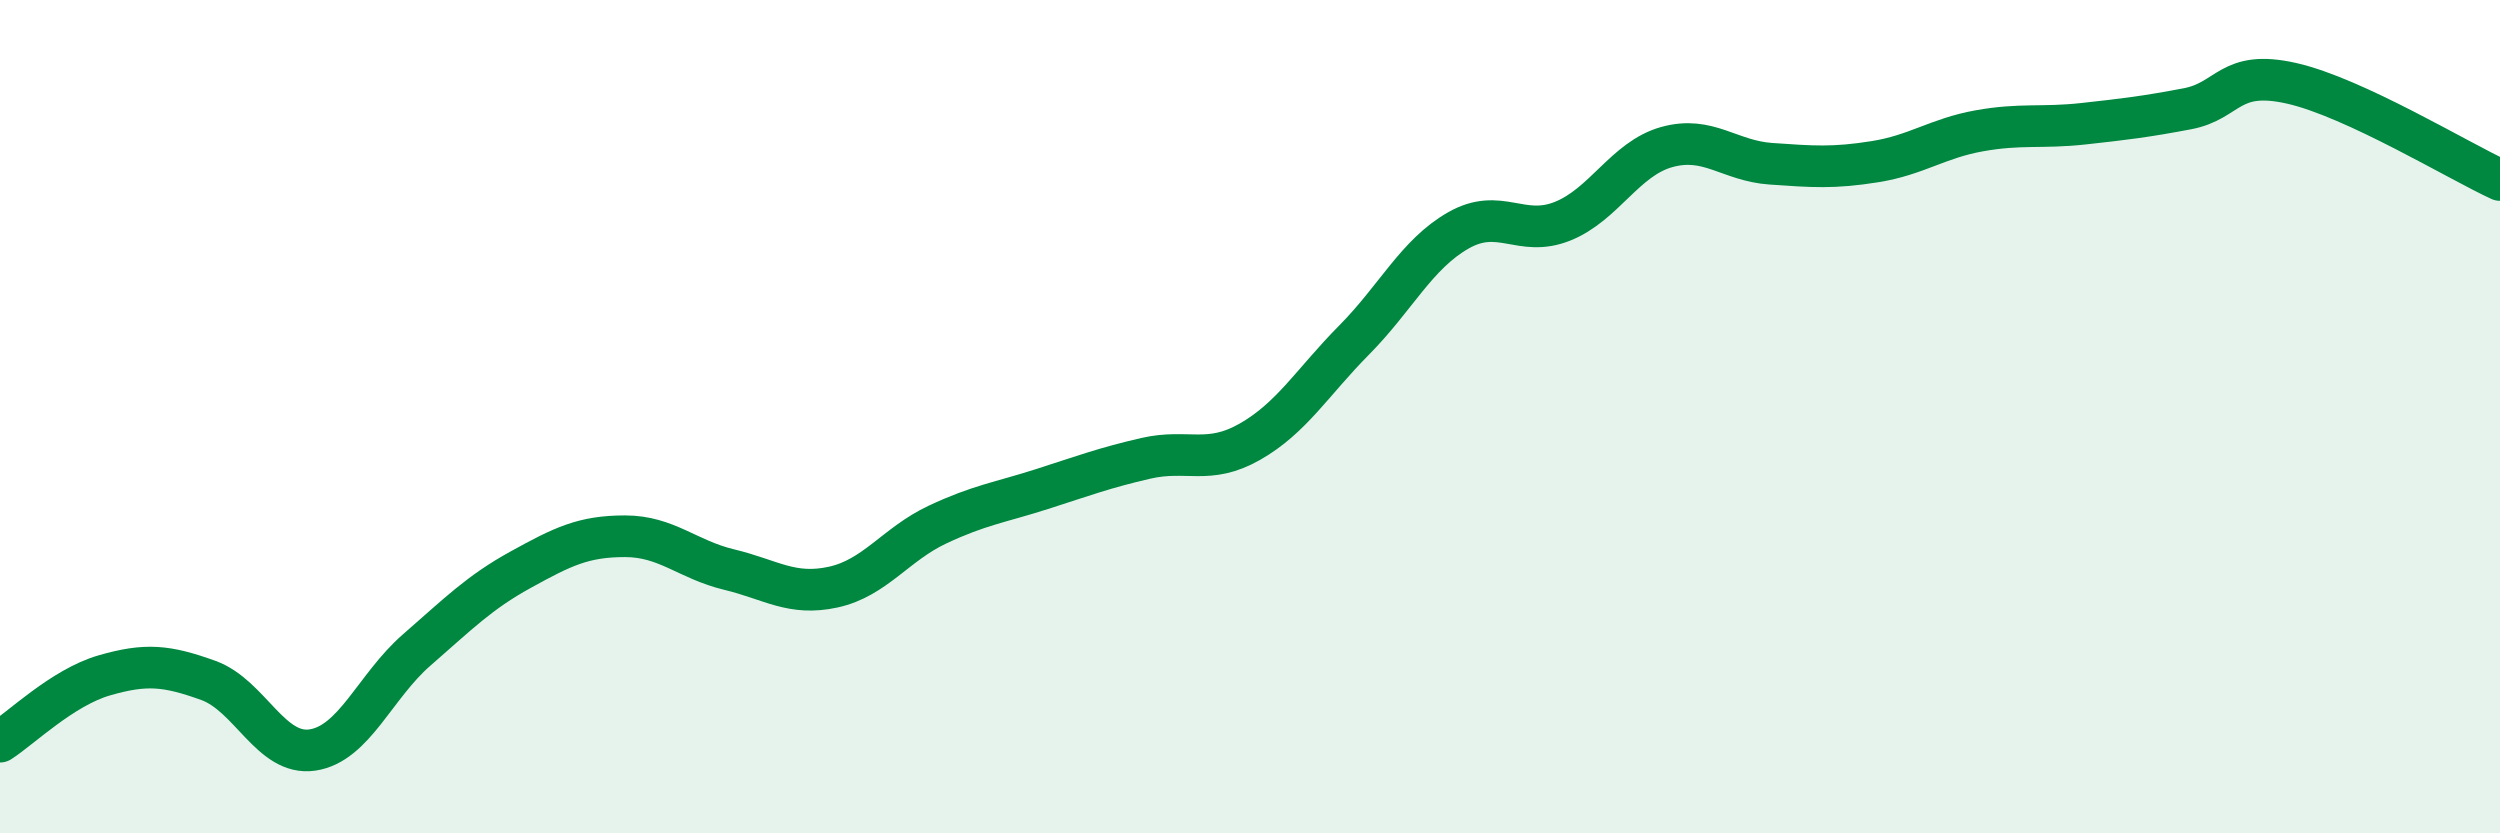
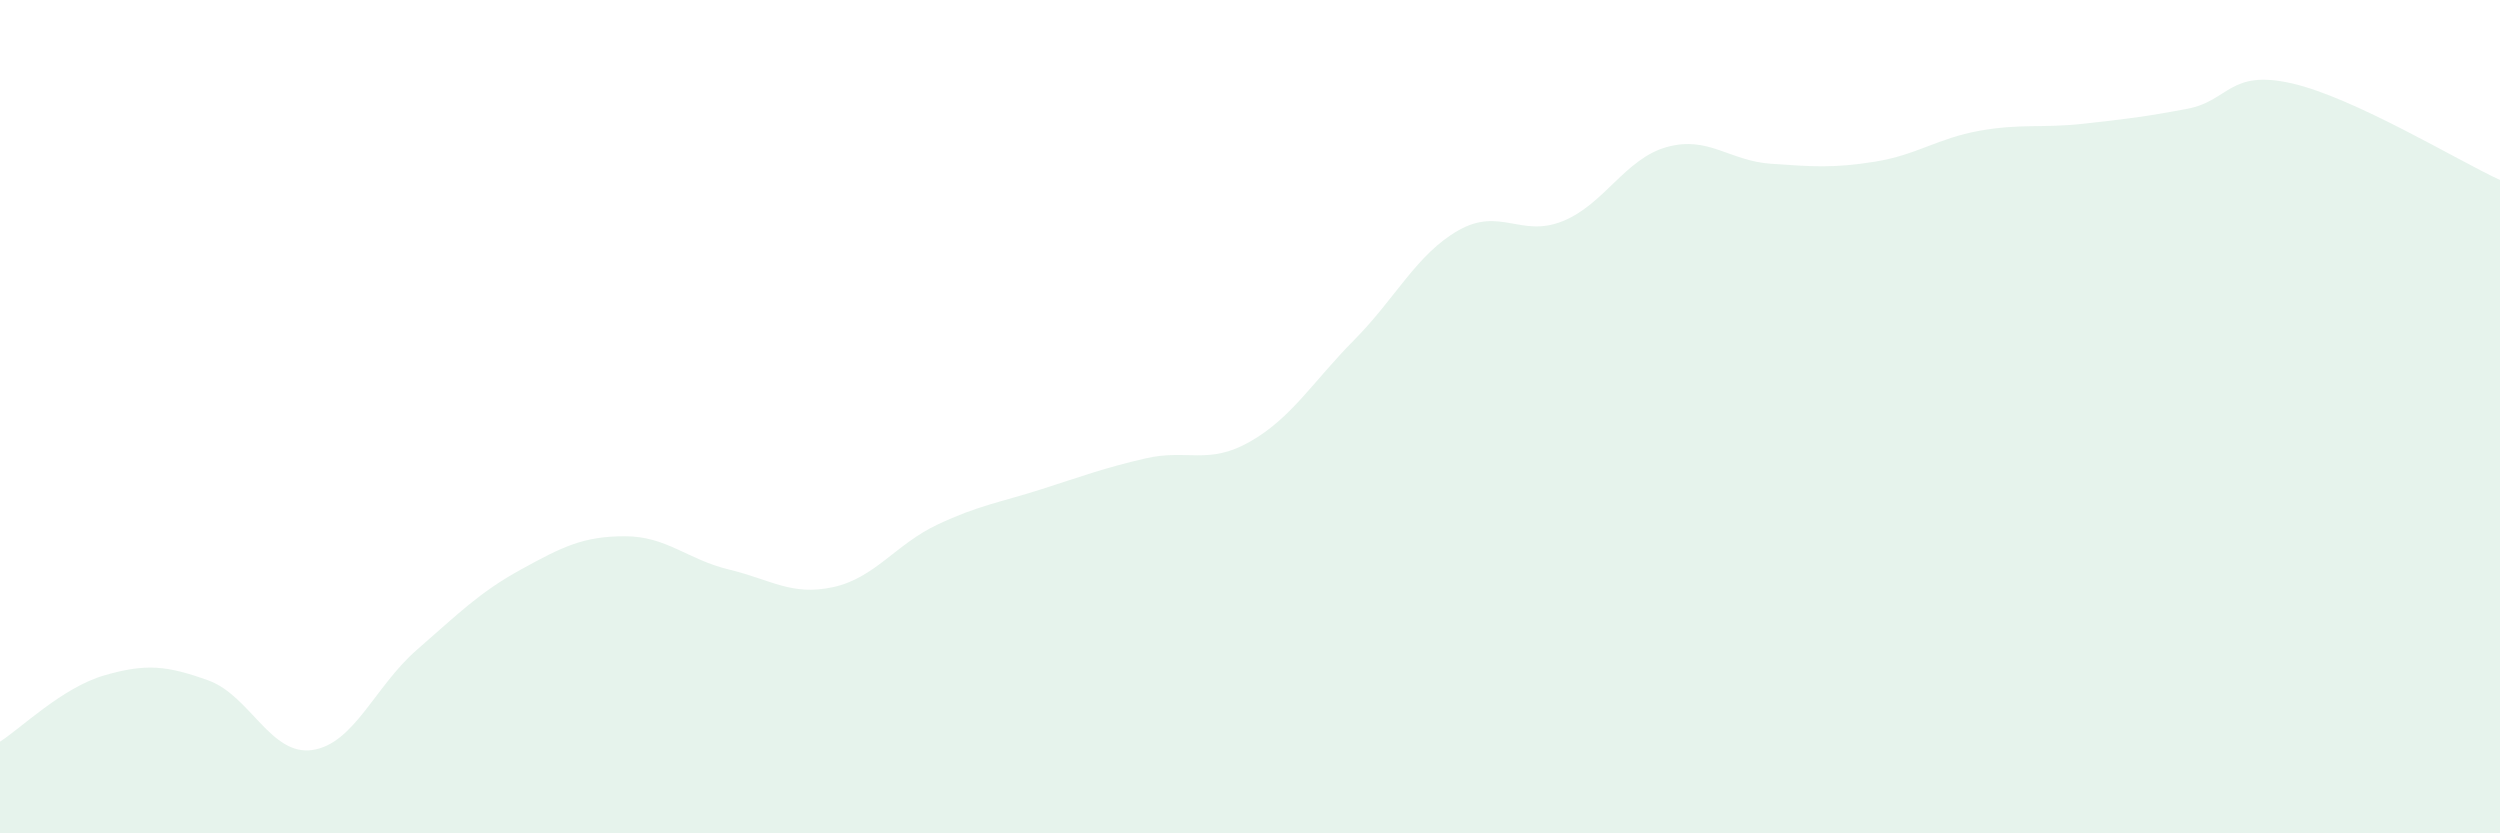
<svg xmlns="http://www.w3.org/2000/svg" width="60" height="20" viewBox="0 0 60 20">
  <path d="M 0,17.8 C 0.5,17.48 1.5,16.5 2.5,16.21 C 3.5,15.92 4,15.97 5,16.33 C 6,16.69 6.5,18.15 7.5,18 C 8.5,17.85 9,16.47 10,15.6 C 11,14.73 11.5,14.22 12.5,13.67 C 13.5,13.12 14,12.87 15,12.87 C 16,12.87 16.5,13.43 17.5,13.67 C 18.5,13.91 19,14.31 20,14.09 C 21,13.87 21.5,13.06 22.5,12.59 C 23.5,12.12 24,12.06 25,11.74 C 26,11.42 26.5,11.23 27.5,11 C 28.5,10.77 29,11.17 30,10.6 C 31,10.03 31.5,9.17 32.5,8.16 C 33.5,7.15 34,6.1 35,5.53 C 36,4.96 36.5,5.71 37.5,5.31 C 38.5,4.91 39,3.81 40,3.53 C 41,3.25 41.5,3.86 42.5,3.93 C 43.5,4 44,4.04 45,3.88 C 46,3.72 46.5,3.32 47.5,3.14 C 48.5,2.96 49,3.08 50,2.97 C 51,2.86 51.5,2.8 52.5,2.61 C 53.5,2.42 53.5,1.66 55,2 C 56.5,2.34 59,3.86 60,4.32L60 20L0 20Z" fill="#008740" opacity="0.1" stroke-linecap="round" stroke-linejoin="round" />
-   <path d="M 0,17.8 C 0.5,17.48 1.5,16.5 2.5,16.21 C 3.5,15.92 4,15.97 5,16.33 C 6,16.69 6.5,18.15 7.5,18 C 8.5,17.85 9,16.47 10,15.6 C 11,14.73 11.5,14.22 12.5,13.67 C 13.5,13.12 14,12.87 15,12.87 C 16,12.87 16.5,13.43 17.5,13.67 C 18.5,13.91 19,14.31 20,14.09 C 21,13.87 21.5,13.06 22.5,12.59 C 23.5,12.12 24,12.06 25,11.74 C 26,11.42 26.5,11.23 27.5,11 C 28.5,10.77 29,11.17 30,10.6 C 31,10.03 31.5,9.17 32.5,8.16 C 33.5,7.15 34,6.1 35,5.53 C 36,4.96 36.5,5.71 37.5,5.31 C 38.5,4.91 39,3.81 40,3.53 C 41,3.25 41.5,3.86 42.5,3.93 C 43.5,4 44,4.04 45,3.88 C 46,3.72 46.5,3.32 47.5,3.14 C 48.5,2.96 49,3.08 50,2.97 C 51,2.86 51.5,2.8 52.5,2.61 C 53.5,2.42 53.5,1.66 55,2 C 56.5,2.34 59,3.86 60,4.32" stroke="#008740" stroke-width="1" fill="none" stroke-linecap="round" stroke-linejoin="round" />
</svg>